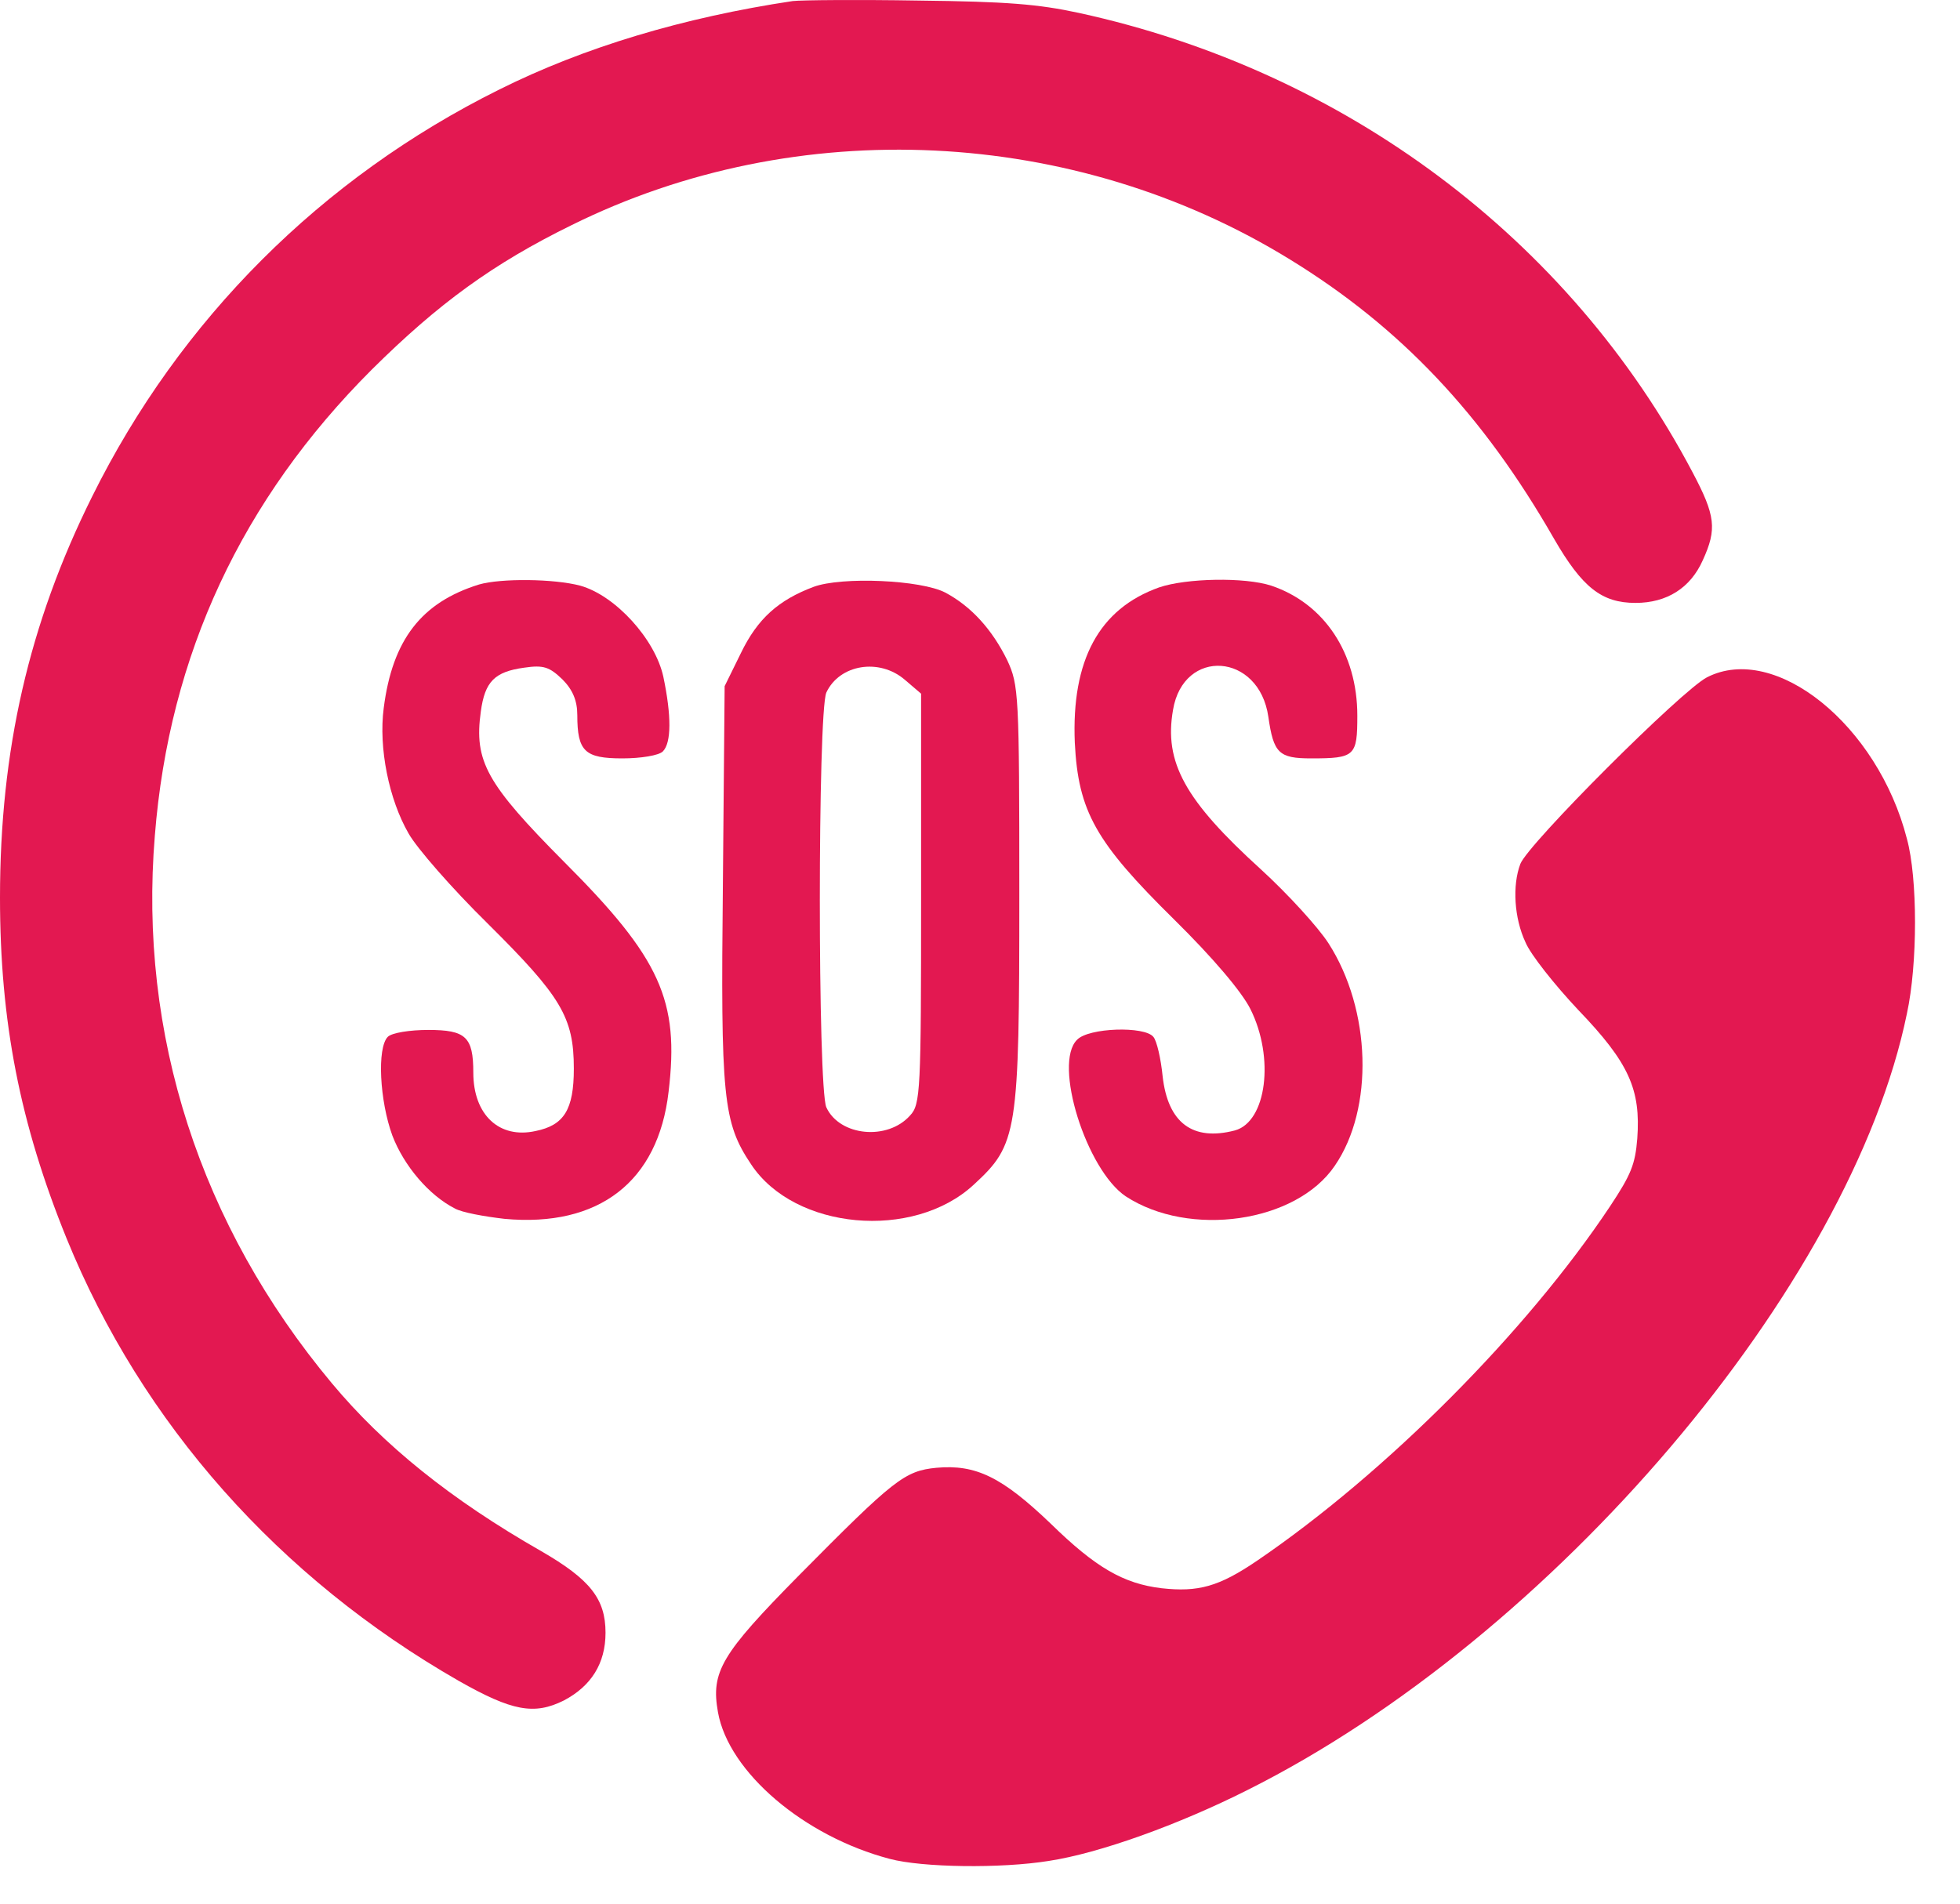
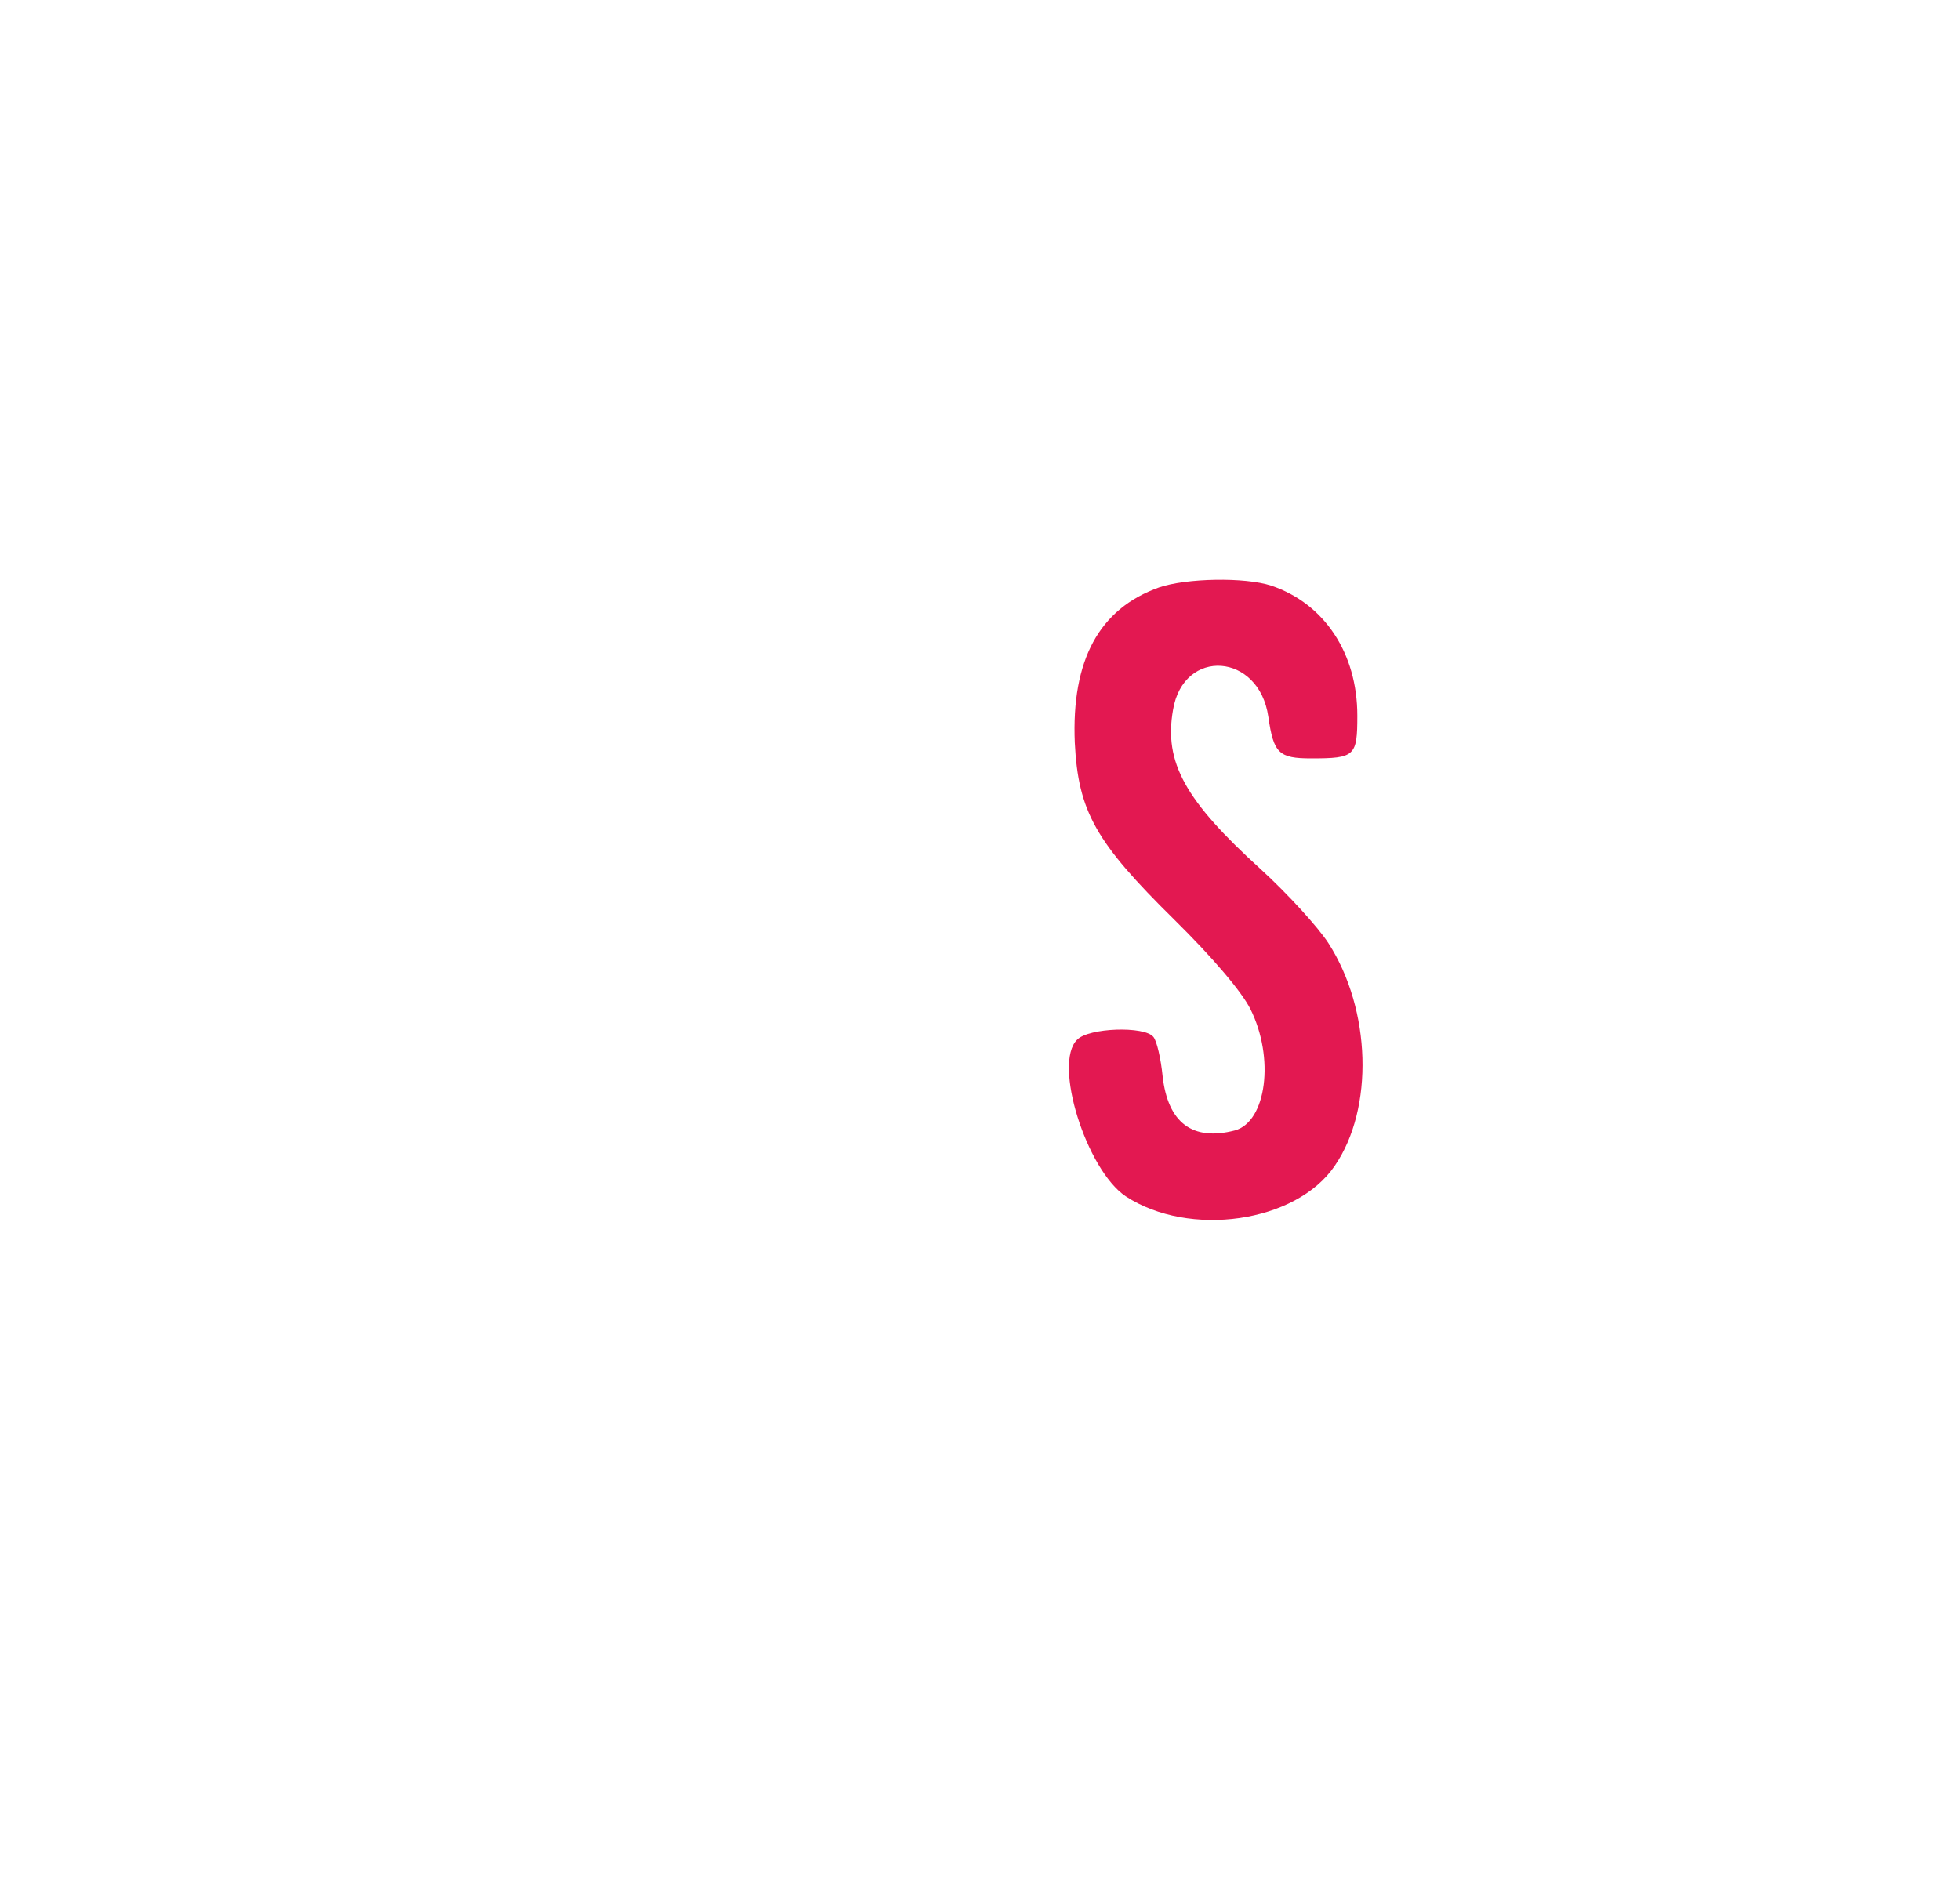
<svg xmlns="http://www.w3.org/2000/svg" width="35" height="34" viewBox="0 0 35 34" fill="none">
-   <path d="M14.155 0.019C12.204 0.312 10.428 0.843 8.908 1.603C5.741 3.178 3.214 5.705 1.648 8.863C0.513 11.143 0 13.405 0 16.032C0 18.248 0.357 20.07 1.19 22.121C2.536 25.426 4.981 28.182 8.194 30.022C9.146 30.562 9.54 30.635 10.071 30.37C10.556 30.114 10.813 29.711 10.813 29.161C10.813 28.557 10.538 28.209 9.668 27.706C8.048 26.781 6.848 25.811 5.924 24.703C3.571 21.883 2.472 18.468 2.765 14.925C3.021 11.693 4.321 8.918 6.638 6.602C7.828 5.421 8.808 4.707 10.209 4.02C14.237 2.024 19.181 2.262 23.035 4.634C25.004 5.842 26.478 7.399 27.751 9.623C28.254 10.493 28.602 10.768 29.206 10.768C29.765 10.768 30.186 10.502 30.406 10.008C30.662 9.449 30.635 9.211 30.223 8.433C28.025 4.267 24.015 1.264 19.263 0.23C18.54 0.074 17.982 0.028 16.398 0.01C15.317 -0.008 14.31 0.001 14.155 0.019Z" fill="#E31851" />
-   <path d="M8.555 10.439C7.523 10.759 7.007 11.43 6.852 12.647C6.759 13.359 6.945 14.278 7.296 14.886C7.44 15.144 8.07 15.867 8.71 16.496C10.02 17.796 10.247 18.168 10.247 19.086C10.247 19.819 10.072 20.097 9.566 20.2C8.916 20.345 8.452 19.912 8.452 19.158C8.452 18.518 8.318 18.395 7.647 18.395C7.317 18.395 6.997 18.446 6.925 18.518C6.729 18.715 6.78 19.664 7.007 20.283C7.213 20.82 7.657 21.346 8.121 21.583C8.245 21.655 8.648 21.727 9.009 21.769C10.691 21.924 11.754 21.108 11.939 19.499C12.135 17.868 11.795 17.115 10.072 15.392C8.689 13.999 8.462 13.597 8.586 12.709C8.658 12.173 8.833 11.997 9.36 11.925C9.71 11.873 9.814 11.915 10.041 12.132C10.226 12.317 10.309 12.513 10.309 12.771C10.309 13.421 10.443 13.545 11.114 13.545C11.444 13.545 11.764 13.493 11.836 13.421C11.991 13.267 11.991 12.781 11.846 12.09C11.702 11.419 10.99 10.635 10.361 10.46C9.896 10.336 8.947 10.326 8.555 10.439Z" fill="#E31851" />
-   <path d="M14.529 10.481C13.9 10.718 13.528 11.048 13.229 11.667L12.94 12.255L12.909 15.764C12.868 19.612 12.909 20.046 13.415 20.799C14.188 21.965 16.304 22.161 17.387 21.16C18.171 20.438 18.202 20.252 18.202 15.97C18.202 12.389 18.192 12.235 17.986 11.791C17.717 11.244 17.346 10.832 16.881 10.584C16.448 10.357 15.035 10.295 14.529 10.481ZM16.159 12.142L16.448 12.389V16.052C16.448 19.478 16.438 19.726 16.252 19.922C15.85 20.376 14.993 20.293 14.756 19.777C14.601 19.427 14.601 12.73 14.756 12.369C14.993 11.863 15.705 11.75 16.159 12.142Z" fill="#E31851" />
  <path d="M20.699 10.491C19.626 10.873 19.131 11.791 19.193 13.267C19.255 14.494 19.564 15.041 20.968 16.424C21.659 17.105 22.175 17.714 22.329 18.023C22.763 18.89 22.618 20.035 22.051 20.19C21.298 20.386 20.854 20.056 20.761 19.22C20.73 18.911 20.658 18.591 20.596 18.519C20.441 18.323 19.44 18.354 19.234 18.57C18.801 18.993 19.399 20.892 20.101 21.366C21.236 22.109 23.145 21.841 23.836 20.82C24.538 19.798 24.486 18.034 23.723 16.847C23.537 16.558 22.99 15.96 22.515 15.526C21.163 14.298 20.782 13.617 20.947 12.678C21.133 11.564 22.484 11.657 22.649 12.802C22.742 13.452 22.835 13.545 23.413 13.545C24.197 13.545 24.238 13.504 24.238 12.782C24.238 11.667 23.65 10.78 22.701 10.46C22.226 10.305 21.184 10.326 20.699 10.491Z" fill="#E31851" />
-   <path d="M30.482 12.097C30.033 12.326 27.286 15.072 27.149 15.43C27.003 15.814 27.039 16.4 27.241 16.83C27.332 17.05 27.762 17.59 28.184 18.039C29.09 18.982 29.301 19.458 29.237 20.337C29.2 20.795 29.127 20.978 28.751 21.545C27.259 23.788 24.75 26.306 22.452 27.872C21.766 28.339 21.399 28.439 20.74 28.366C20.063 28.284 19.568 28 18.763 27.213C17.893 26.38 17.426 26.151 16.721 26.215C16.153 26.27 15.961 26.425 14.267 28.137C12.876 29.547 12.692 29.859 12.821 30.582C13.013 31.653 14.359 32.798 15.888 33.2C16.474 33.356 17.875 33.374 18.726 33.237C19.632 33.1 21.052 32.587 22.269 31.974C27.726 29.245 33.054 22.974 34.052 18.103C34.245 17.215 34.245 15.686 34.052 14.981C33.531 12.948 31.699 11.474 30.482 12.097Z" fill="#E31851" />
</svg>